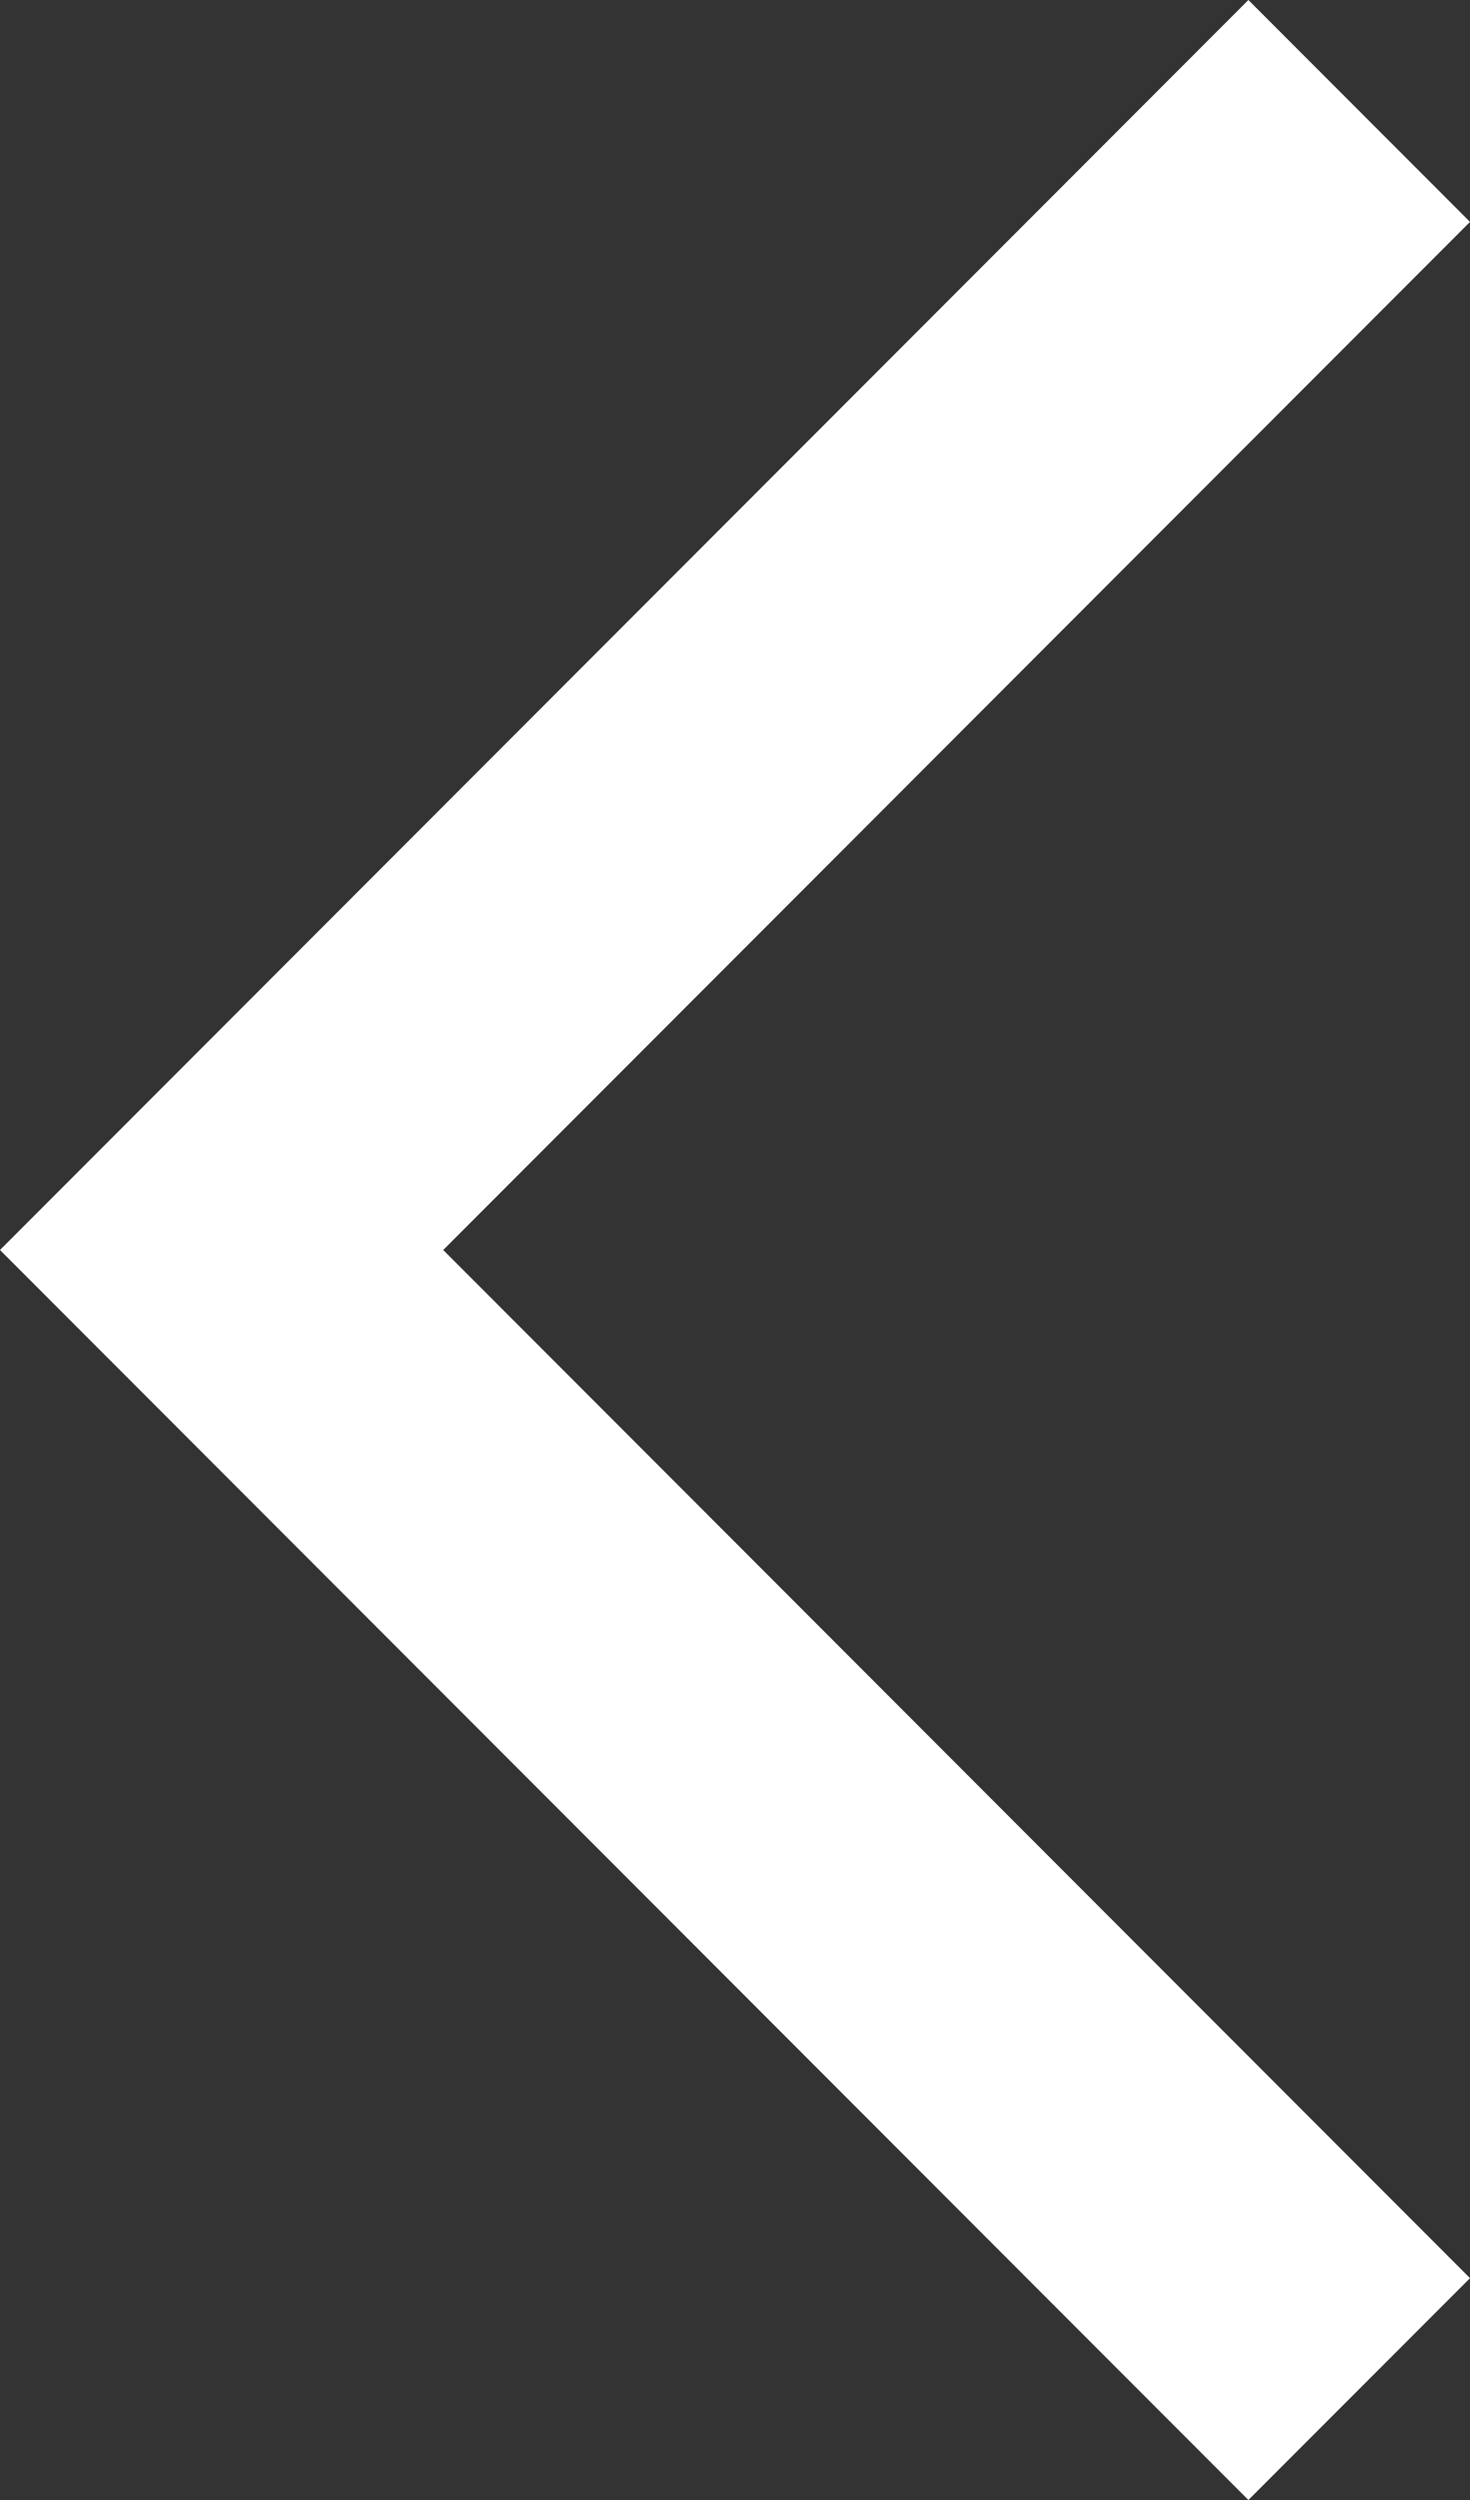
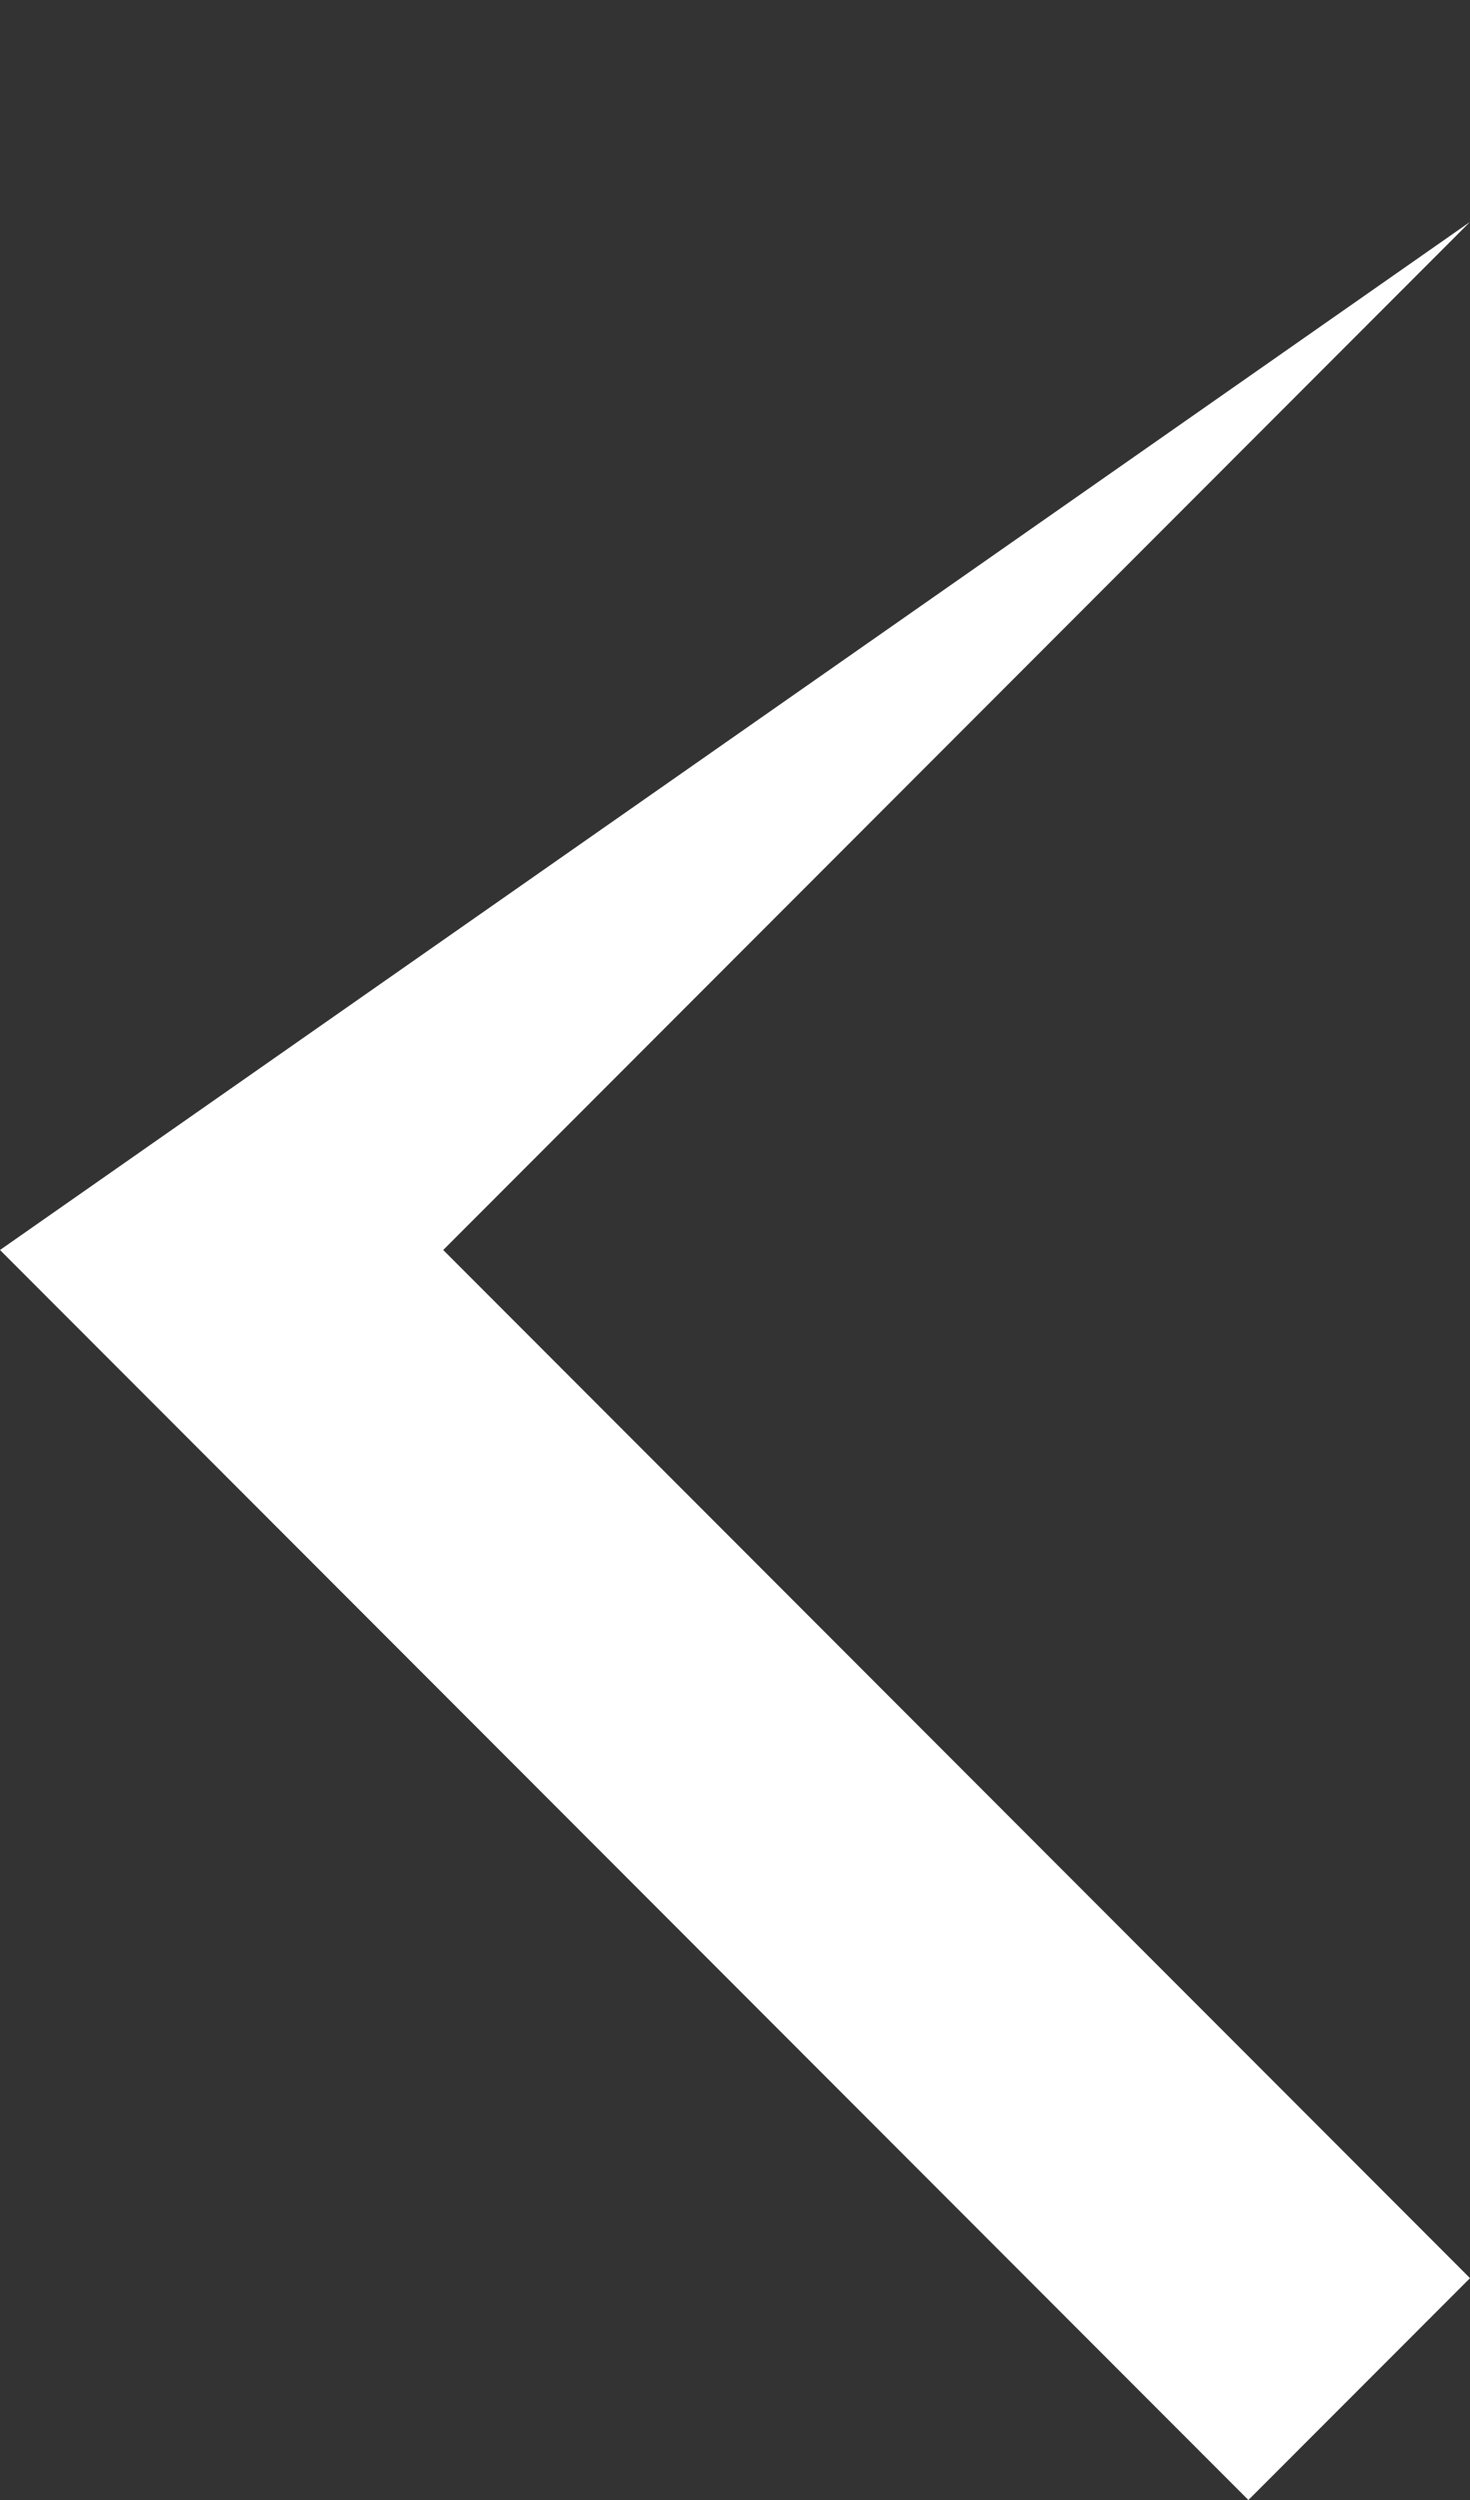
<svg xmlns="http://www.w3.org/2000/svg" width="20" height="34" viewBox="0 0 20 34" fill="none">
  <rect x="0" y="0" width="20" height="34" fill="#333333" stroke="none" />
-   <path d="M16.985 34L0 17L16.985 0L20 3.018L6.03 17L20 30.983L16.985 34Z" fill="white" />
+   <path d="M16.985 34L0 17L20 3.018L6.03 17L20 30.983L16.985 34Z" fill="white" />
</svg>